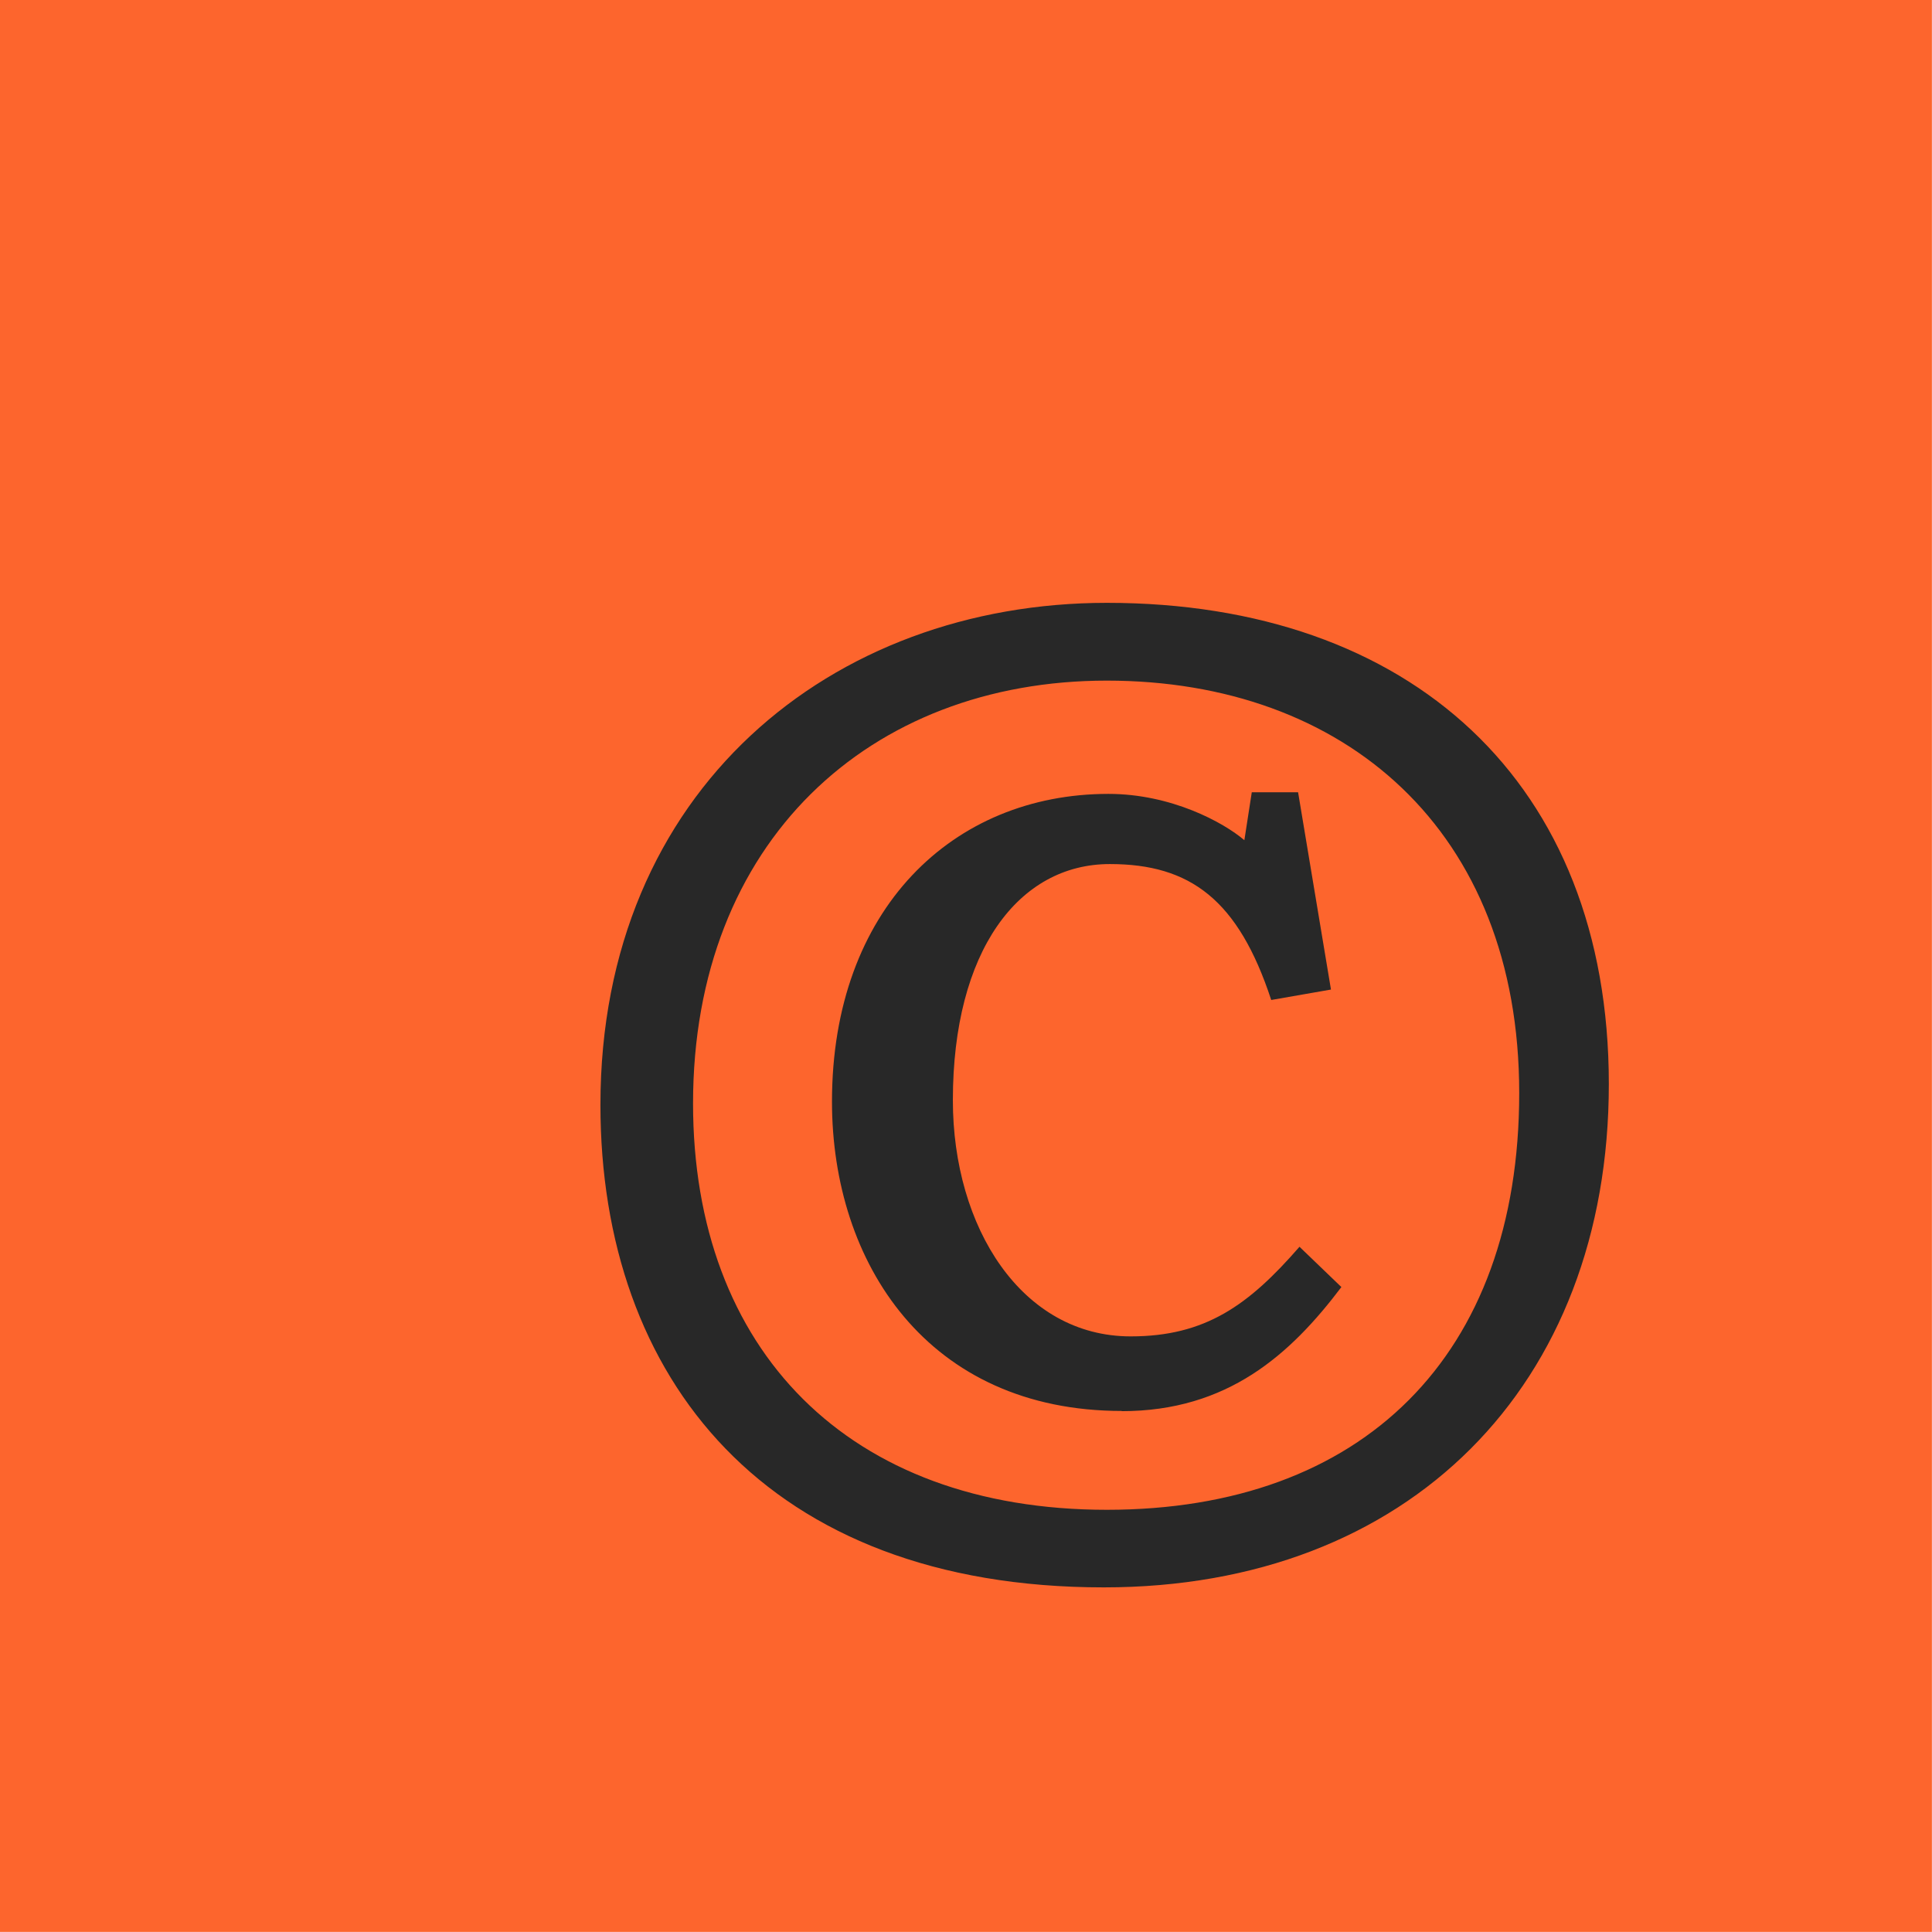
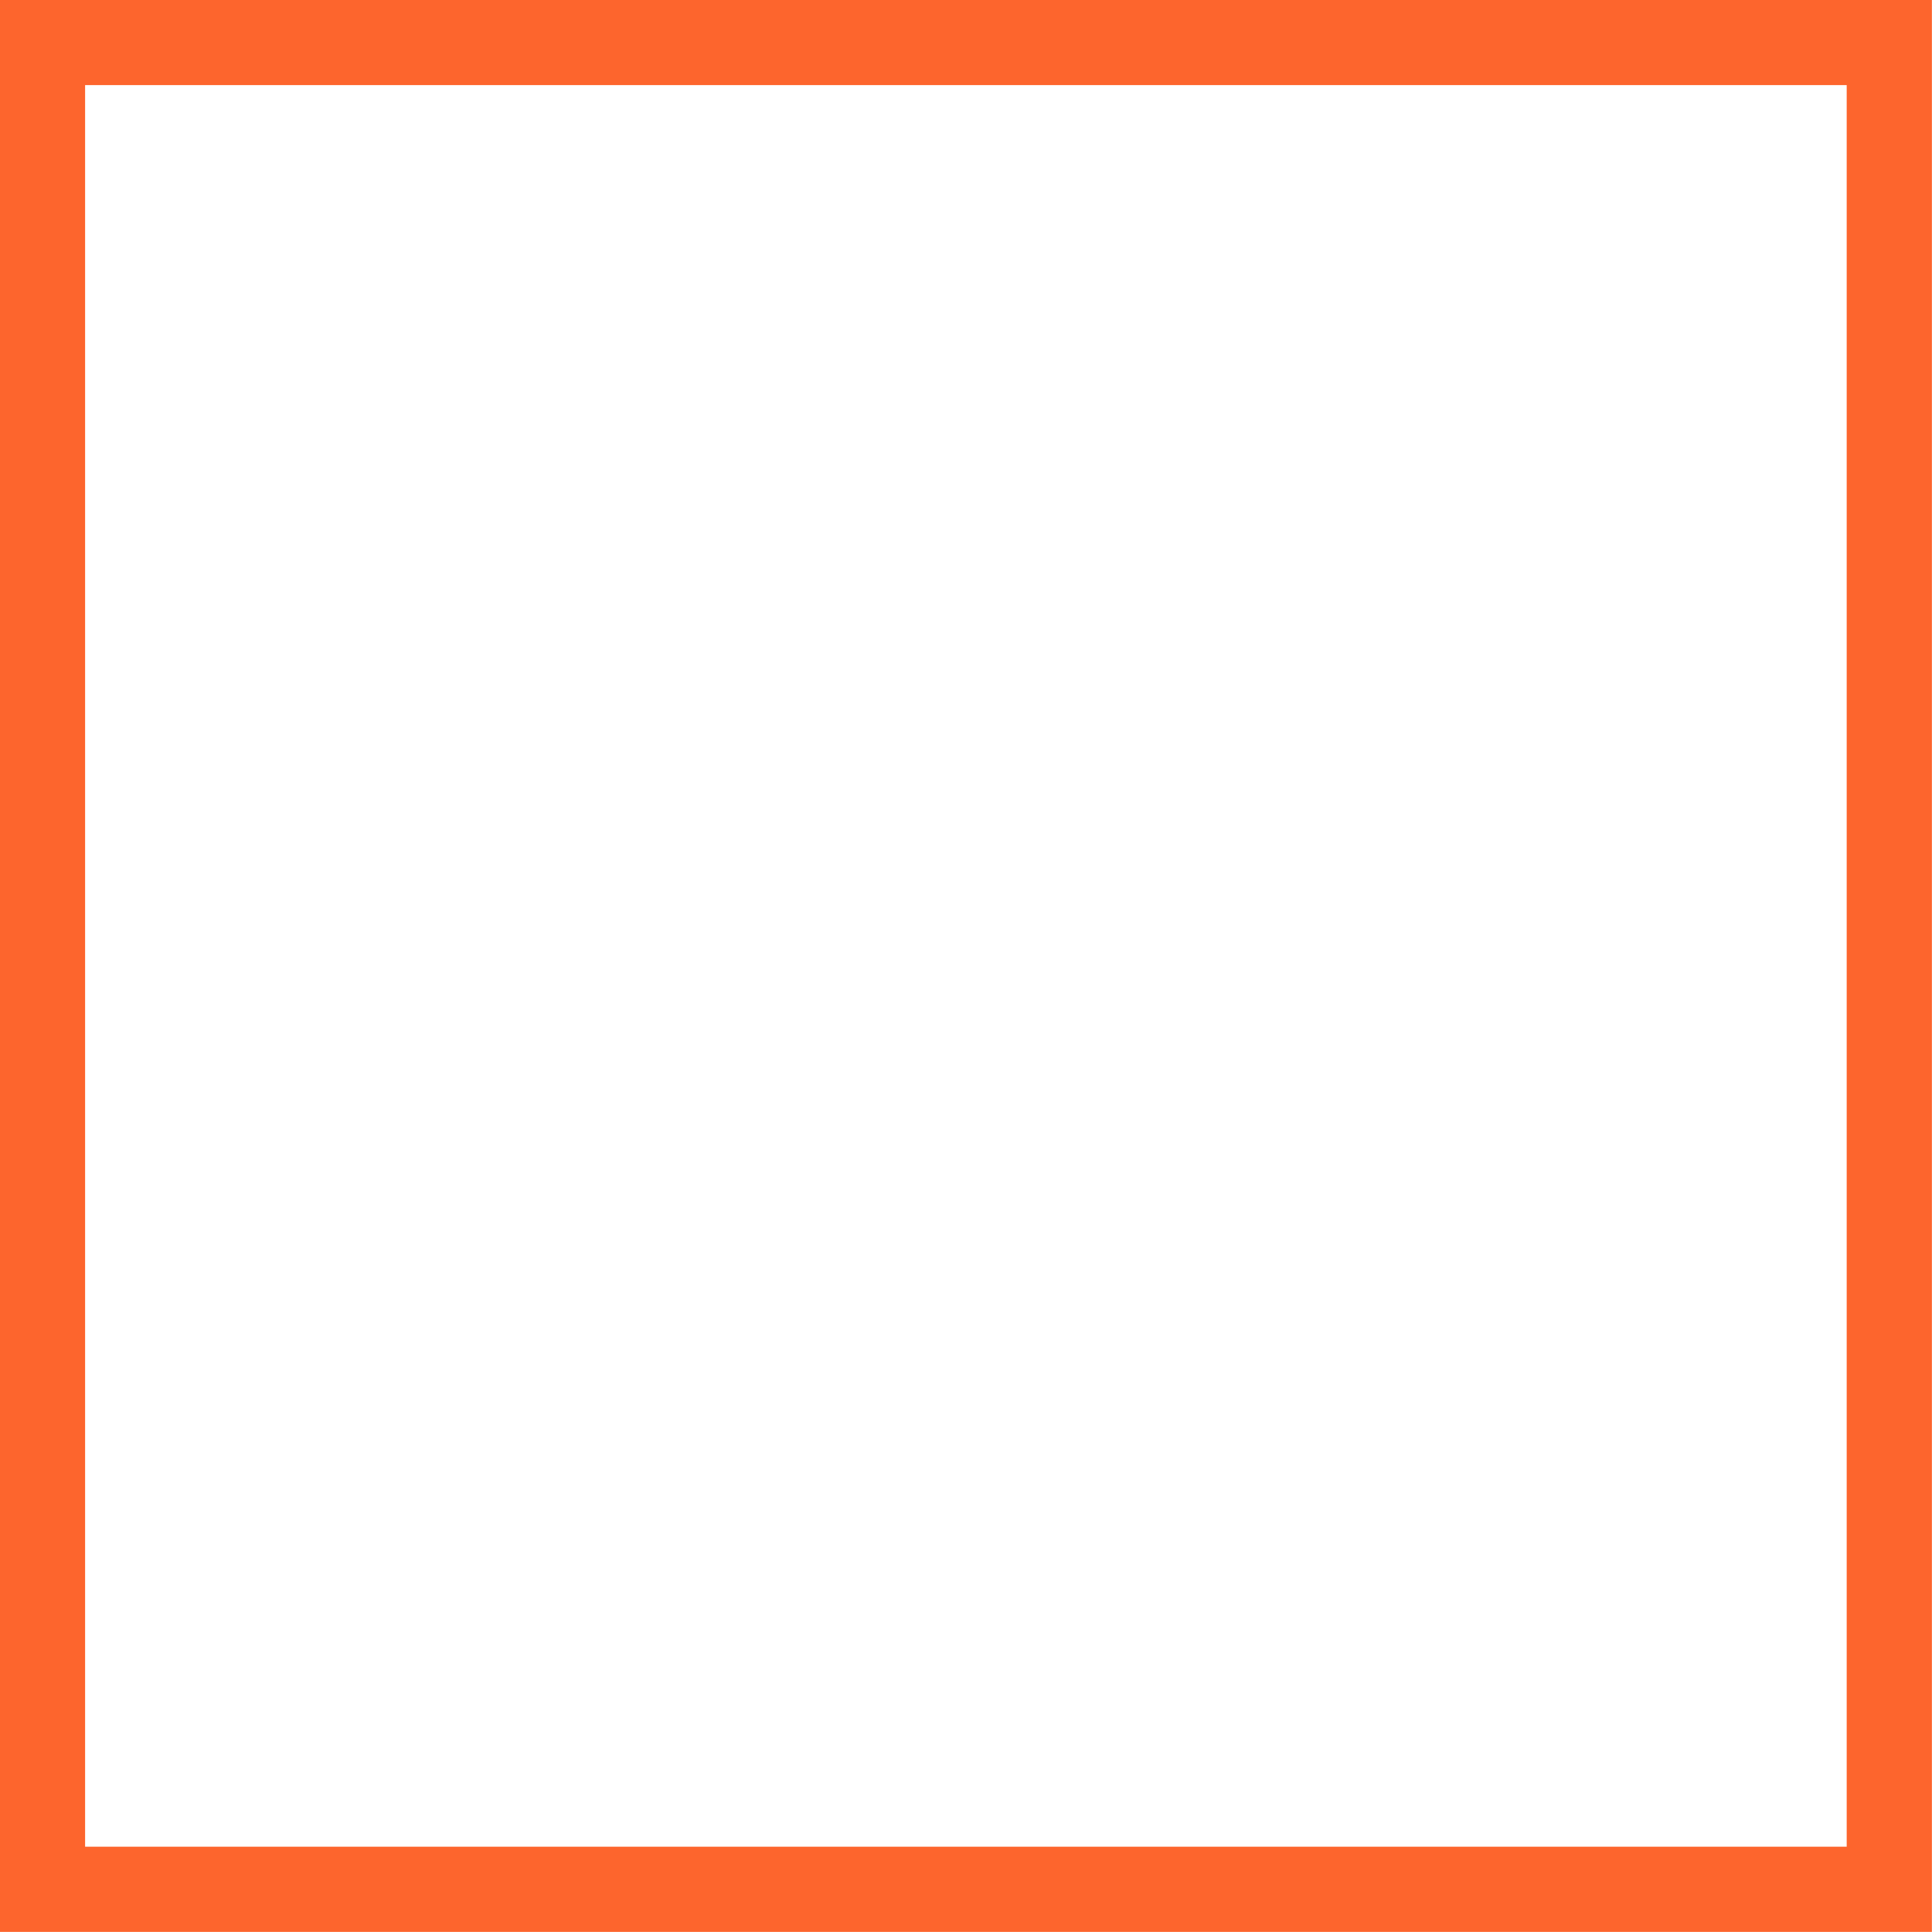
<svg xmlns="http://www.w3.org/2000/svg" id="Capa_2" data-name="Capa 2" viewBox="0 0 96.37 96.37">
  <defs>
    <style>
      .cls-1 {
        fill: #282828;
      }

      .cls-2 {
        fill: none;
        stroke: #fd652d;
        stroke-width: 4.25px;
      }

      .cls-3 {
        fill: #fd652d;
      }
    </style>
  </defs>
  <g id="Capa_1-2" data-name="Capa 1">
    <g>
-       <polygon class="cls-3" points="2.12 2.12 2.12 94.24 94.24 94.24 94.24 2.12 2.12 2.12 2.12 2.12" />
      <polygon class="cls-2" points="2.12 2.12 2.12 94.24 94.24 94.24 94.24 2.12 2.12 2.12 2.12 2.12" />
-       <path class="cls-1" d="M55.06,79.18c15.2,0,25.19-10.06,25.19-25.11s-9.91-24-25.04-24c-13.71,0-25.26,9.32-25.26,25.04,0,13.64,8.27,24.07,25.11,24.07h0Zm.15-3.87c-12.89,0-20.64-7.97-20.64-20.27,0-13.04,8.79-21.09,20.64-21.09s20.57,7.45,20.57,20.57-7.83,20.79-20.57,20.79h0Zm.74-4.92c5.29,0,8.42-2.83,10.96-6.19l-2.09-2.01c-2.53,2.91-4.69,4.47-8.42,4.47-5.44,0-8.87-5.44-8.87-11.78,0-7.45,3.28-11.78,7.83-11.78,4.02,0,6.41,1.79,8.05,6.78l2.98-.52-1.64-9.84h-2.31l-.37,2.39c-1.04-.89-3.65-2.31-6.78-2.31-7.75,0-13.79,5.74-13.79,15.35,0,8.05,4.77,15.43,14.46,15.43h0Z" />
    </g>
  </g>
</svg>